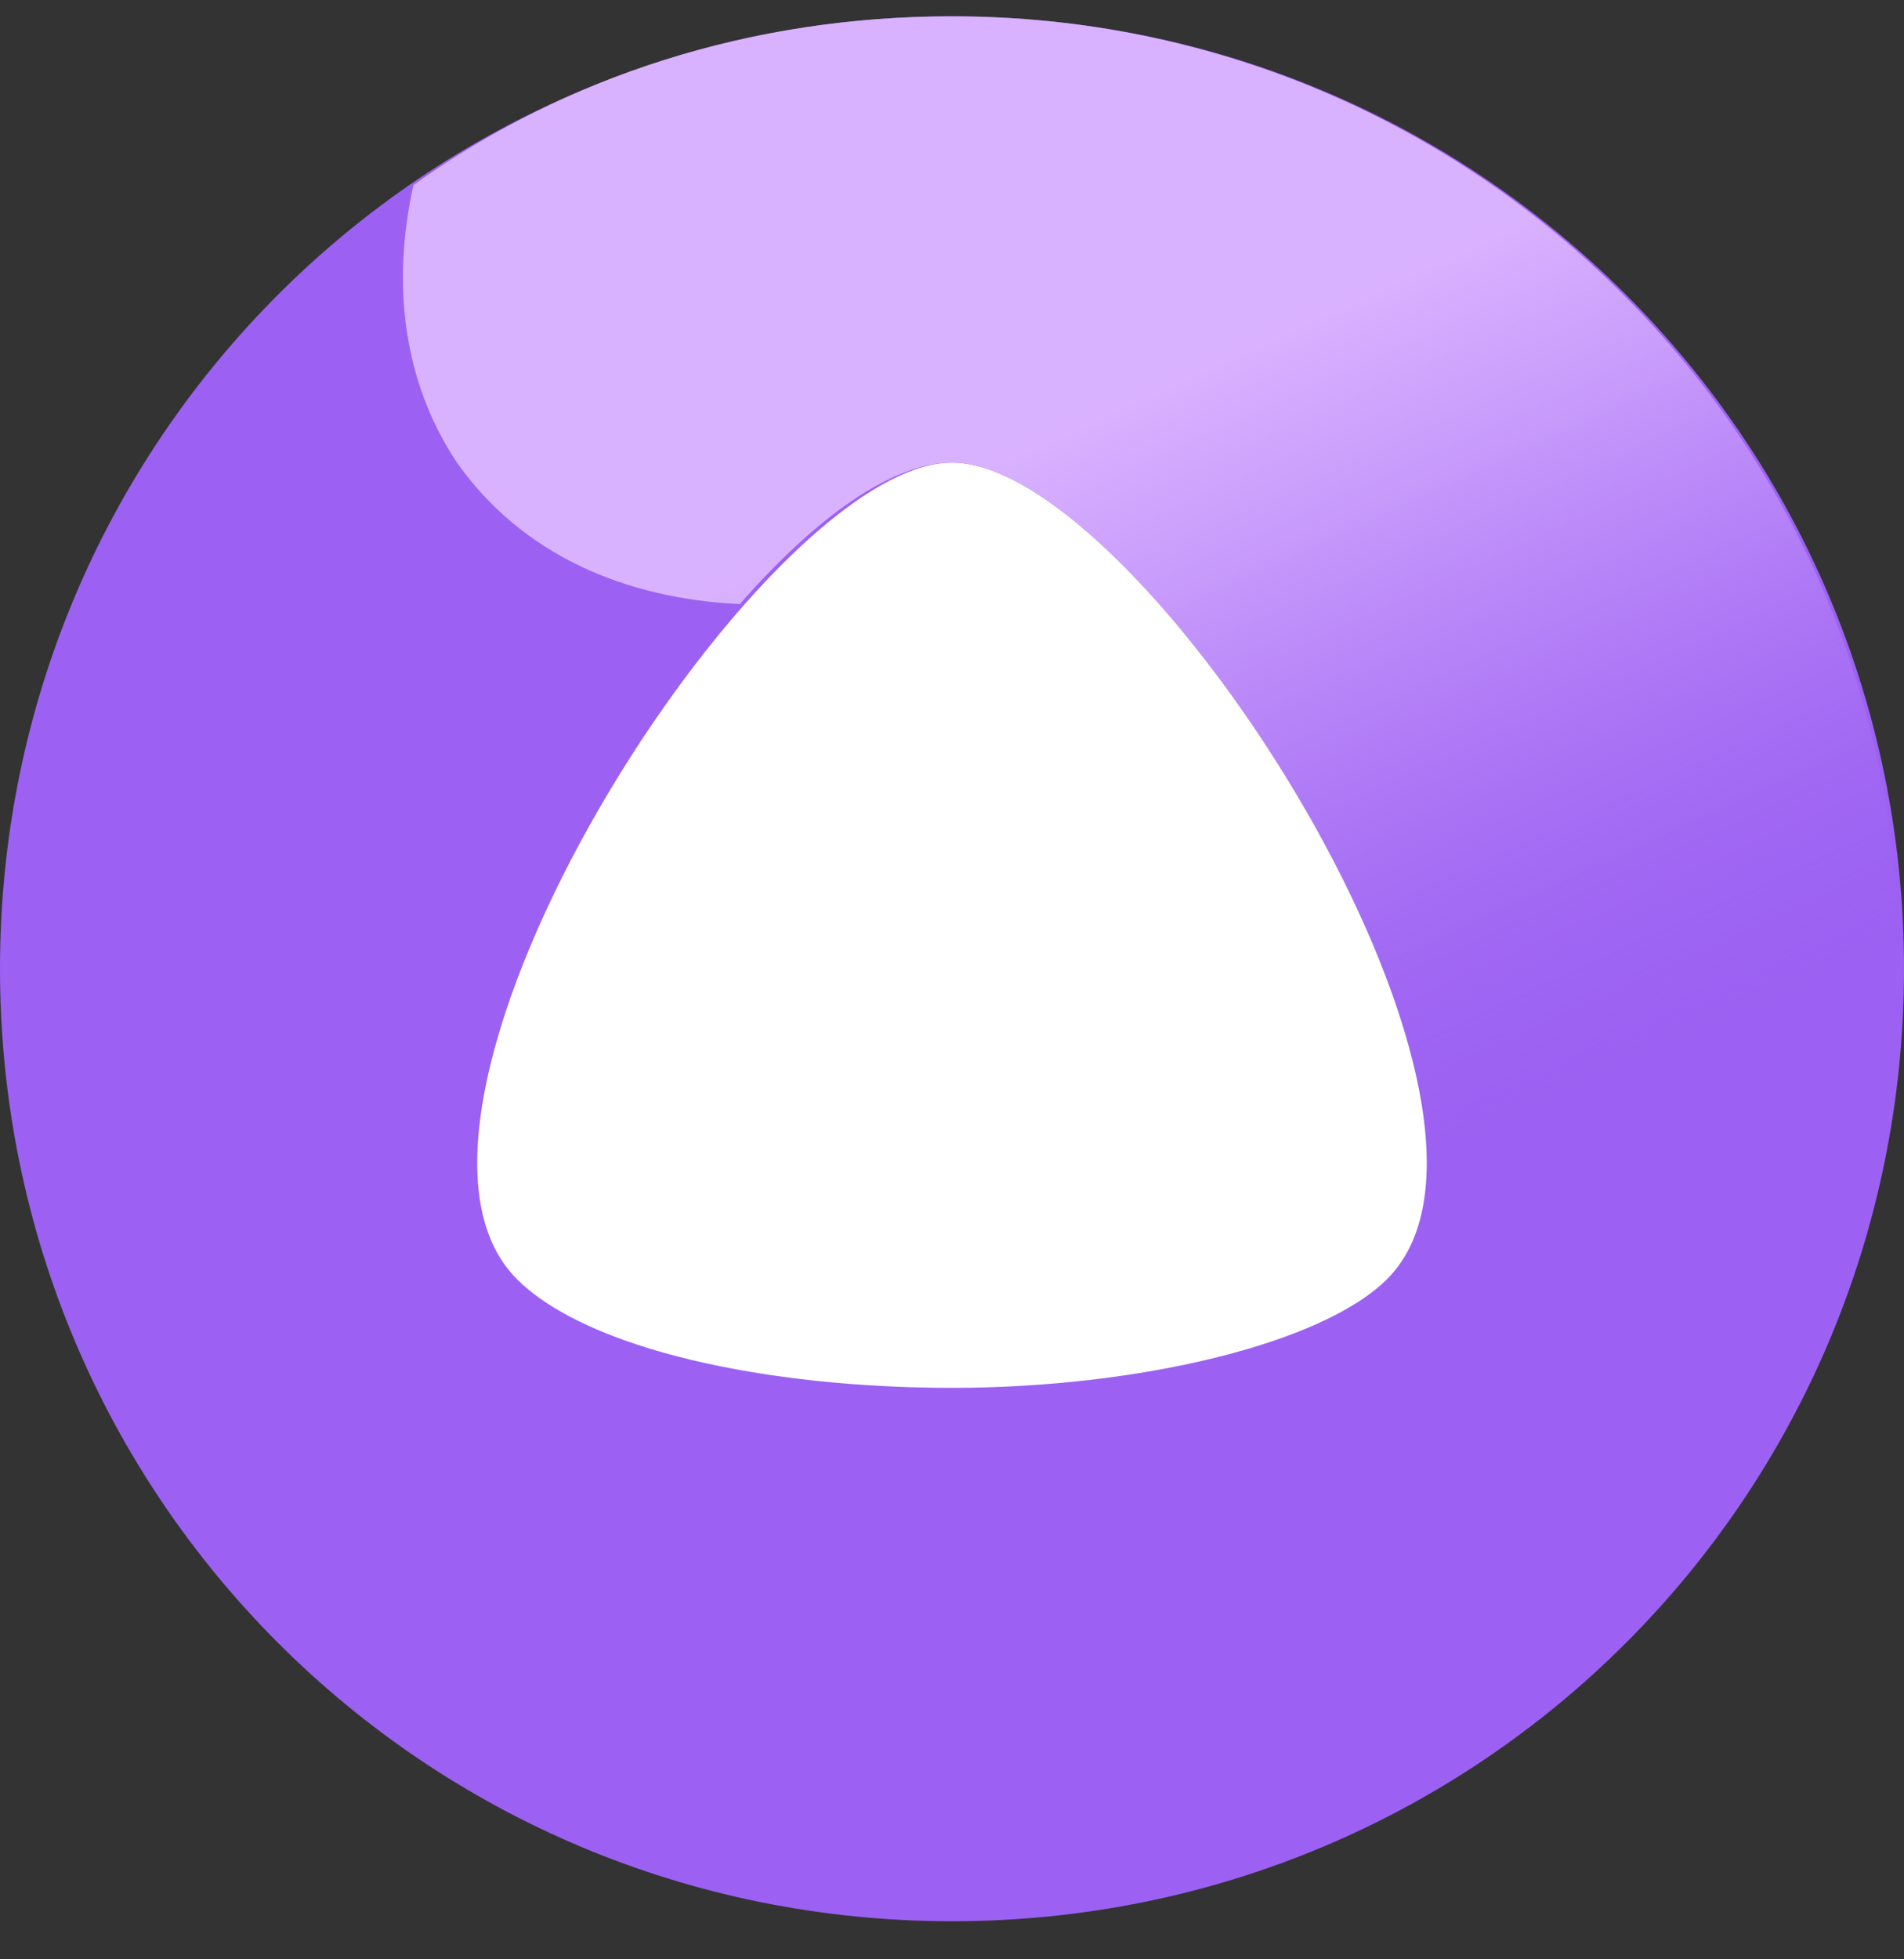
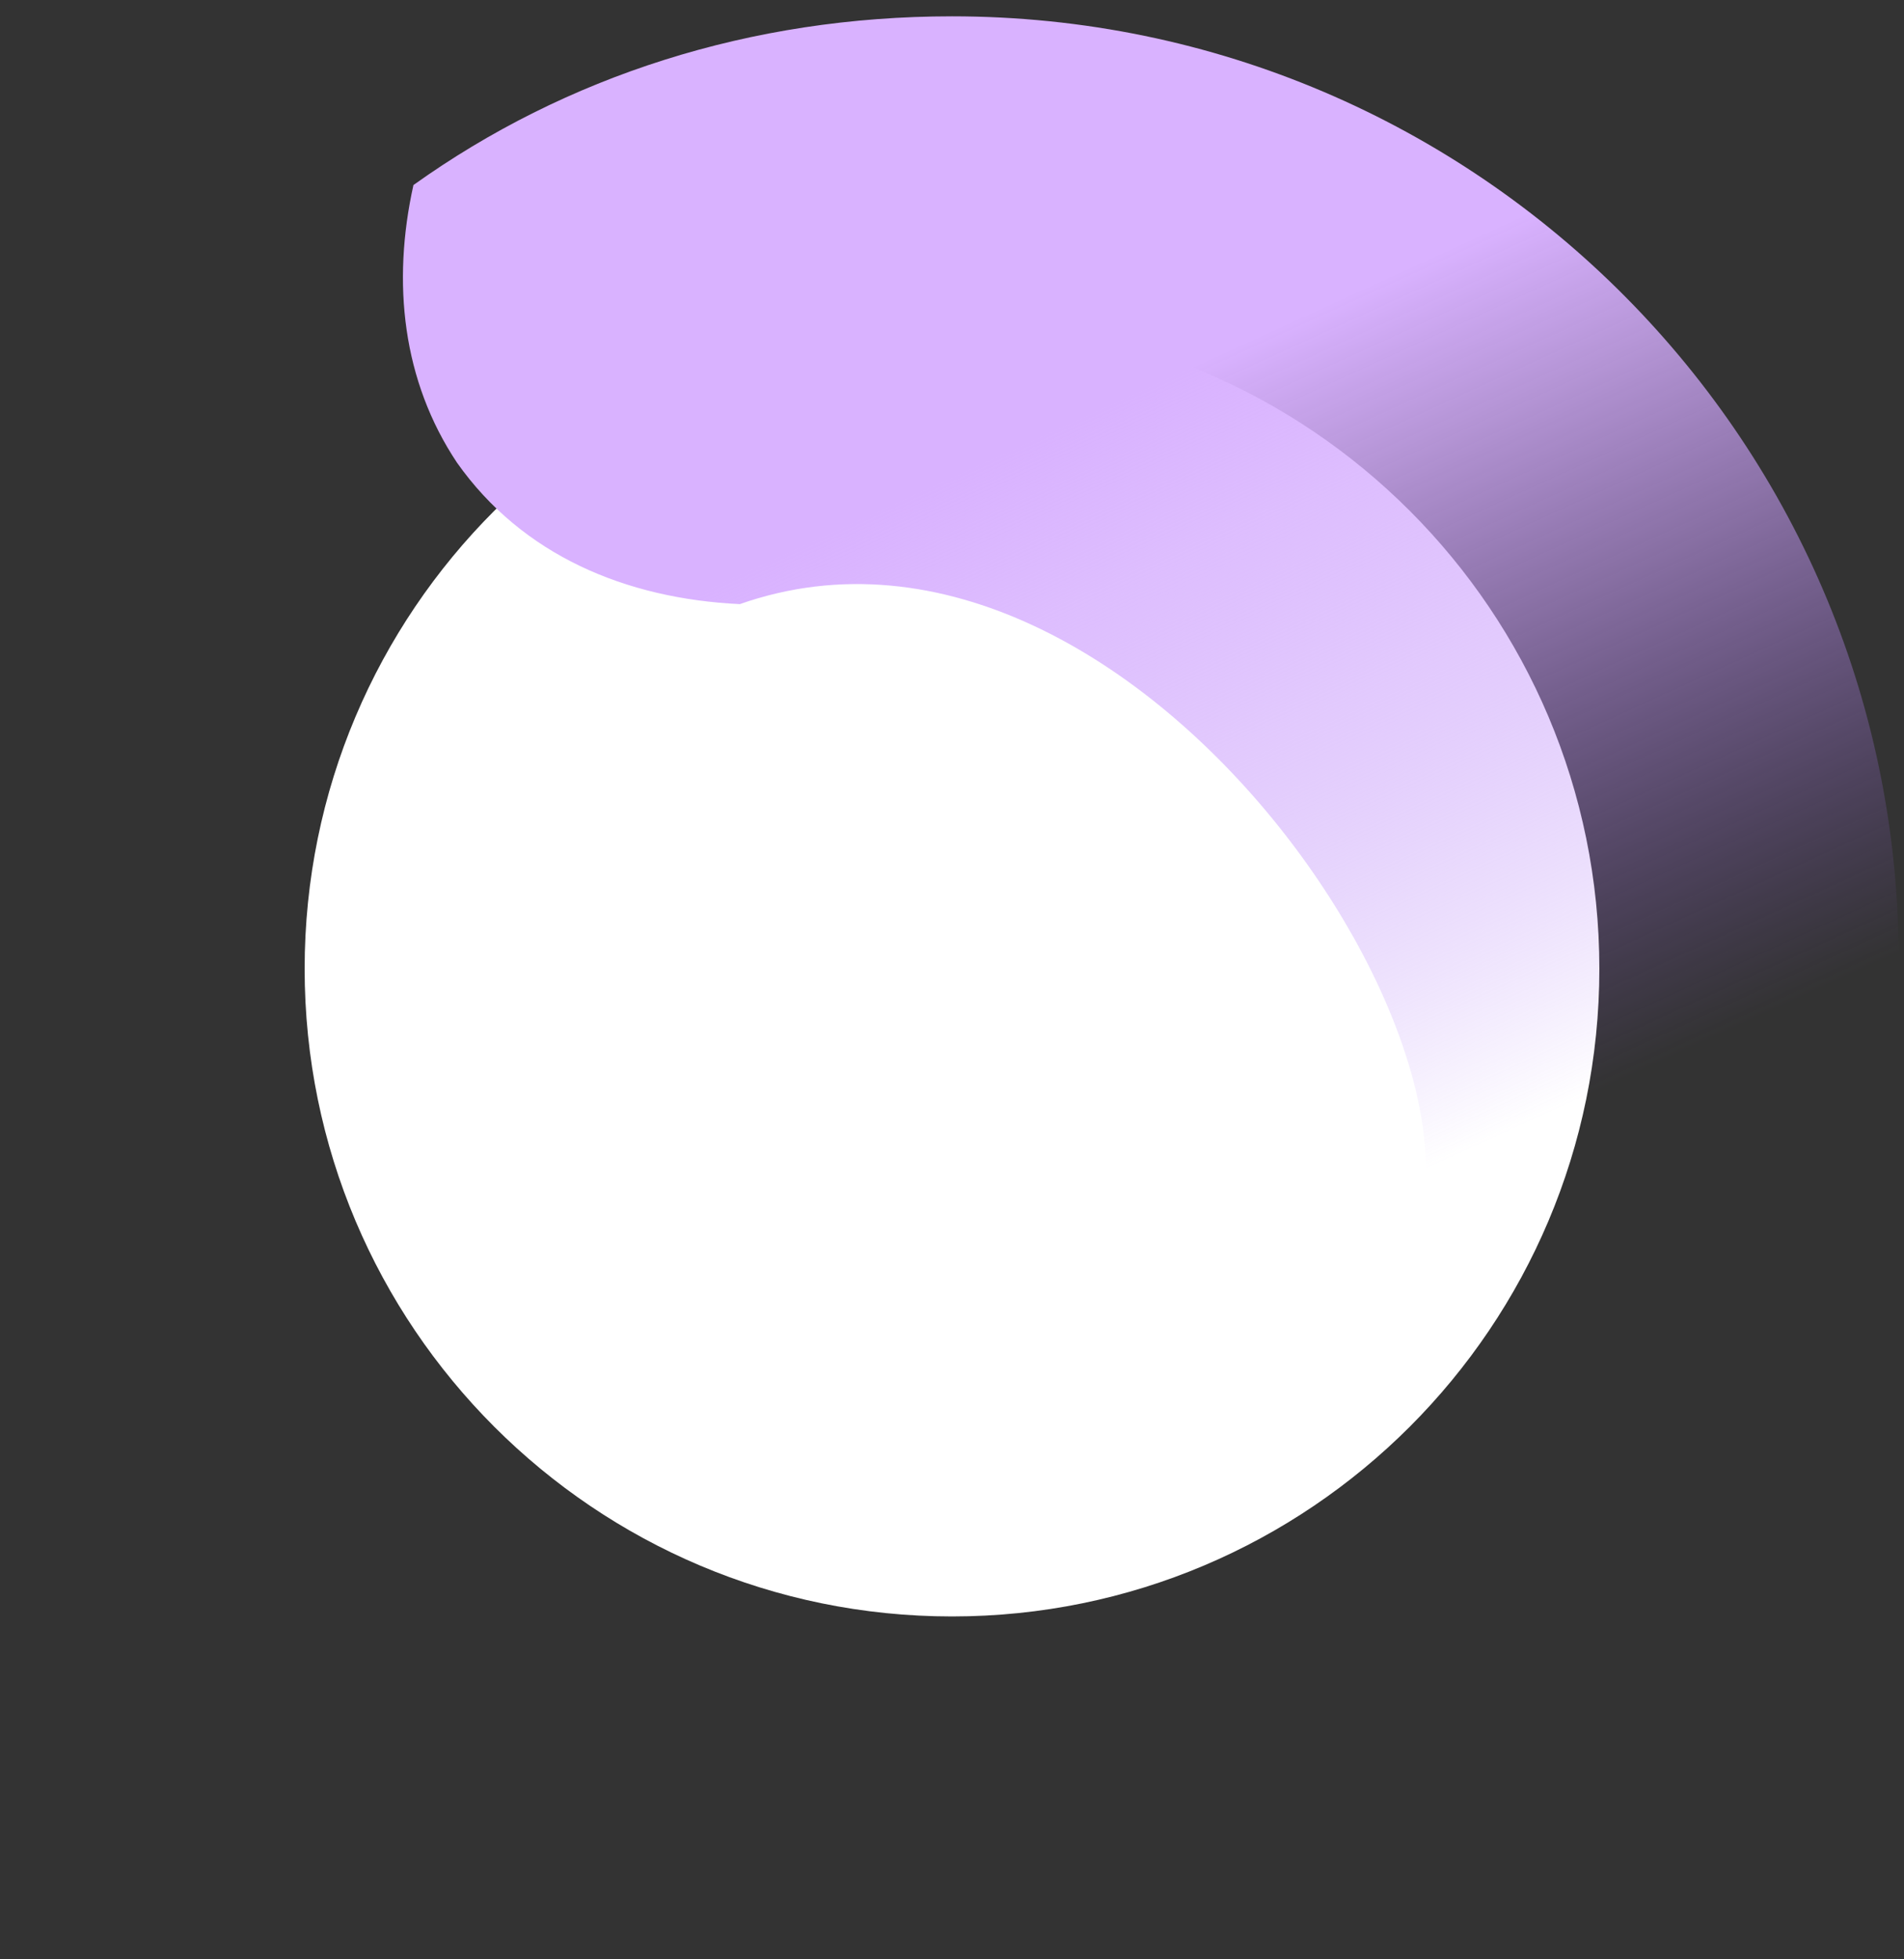
<svg xmlns="http://www.w3.org/2000/svg" width="35" height="36" viewBox="0 0 35 36" fill="none">
  <rect x="0" y="0" width="35" height="36" fill="#333333" stroke="none" />
  <path d="M17.5 29.7C24.072 29.7 29.4 24.372 29.4 17.8C29.4 11.228 24.072 5.9 17.5 5.9C10.928 5.9 5.6 11.228 5.6 17.8C5.6 24.372 10.928 29.7 17.5 29.7Z" fill="white" />
-   <path d="M17.5 35.3C7.8 35.3 0 27.5 0 17.8C0 8.1 7.8 0.3 17.5 0.3C27.2 0.3 35 8.1 35 17.8C35 27.5 27.2 35.3 17.5 35.3ZM9.5 23.5C10.8 24.8 14.1 25.5 17.5 25.5C20.9 25.5 24.3 24.7 25.5 23.5C28.6 20.4 21 8.5 17.5 8.5C14 8.5 6.4 20.4 9.5 23.5Z" fill="#9C61F2" />
-   <path d="M17.5 0.3C13.8 0.3 10.4 1.4 7.6 3.4C7.2 5.2 7.4 7 8.4 8.5C9.6 10.2 11.5 11 13.6 11.1C15 9.5 16.4 8.5 17.5 8.5C21 8.5 28.6 20.4 25.5 23.5C25.2 23.8 24.6 24.1 24 24.4L29.8 30.2C33 27 34.9 22.7 34.9 17.8C35 8.2 27.2 0.3 17.5 0.3Z" fill="url(#paint0_linear)" />
+   <path d="M17.5 0.3C13.8 0.3 10.4 1.4 7.6 3.4C7.2 5.2 7.4 7 8.4 8.5C9.6 10.2 11.5 11 13.6 11.1C21 8.5 28.6 20.4 25.5 23.5C25.2 23.8 24.6 24.1 24 24.4L29.8 30.2C33 27 34.9 22.7 34.9 17.8C35 8.2 27.2 0.3 17.5 0.3Z" fill="url(#paint0_linear)" />
  <defs>
    <linearGradient id="paint0_linear" x1="19.135" y1="5.773" x2="30.985" y2="31.651" gradientUnits="userSpaceOnUse">
      <stop offset="0.071" stop-color="#D9B2FF" />
      <stop offset="0.18" stop-color="#D5ADFE" stop-opacity="0.797" />
      <stop offset="0.306" stop-color="#CB9FFC" stop-opacity="0.56" />
      <stop offset="0.441" stop-color="#B988F8" stop-opacity="0.308" />
      <stop offset="0.582" stop-color="#A167F3" stop-opacity="0.045" />
      <stop offset="0.606" stop-color="#9C61F2" stop-opacity="0" />
    </linearGradient>
  </defs>
</svg>